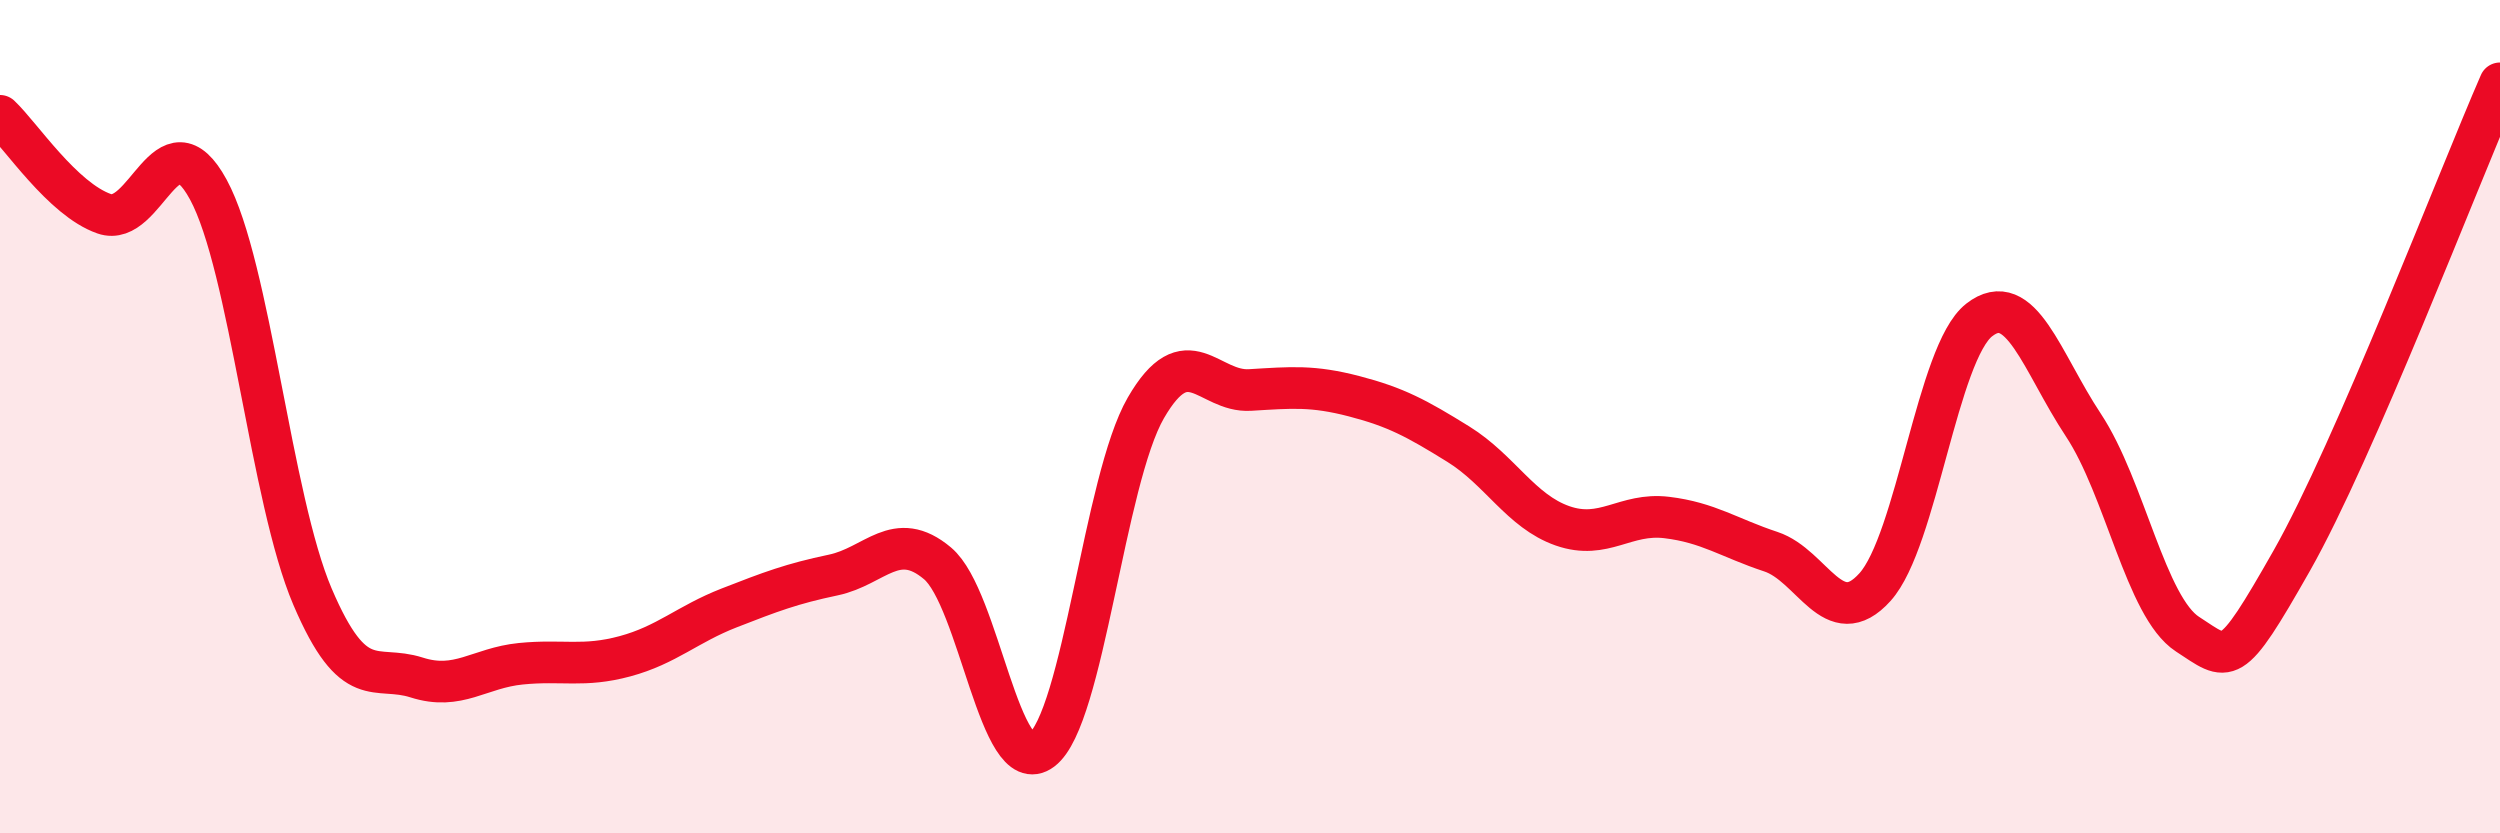
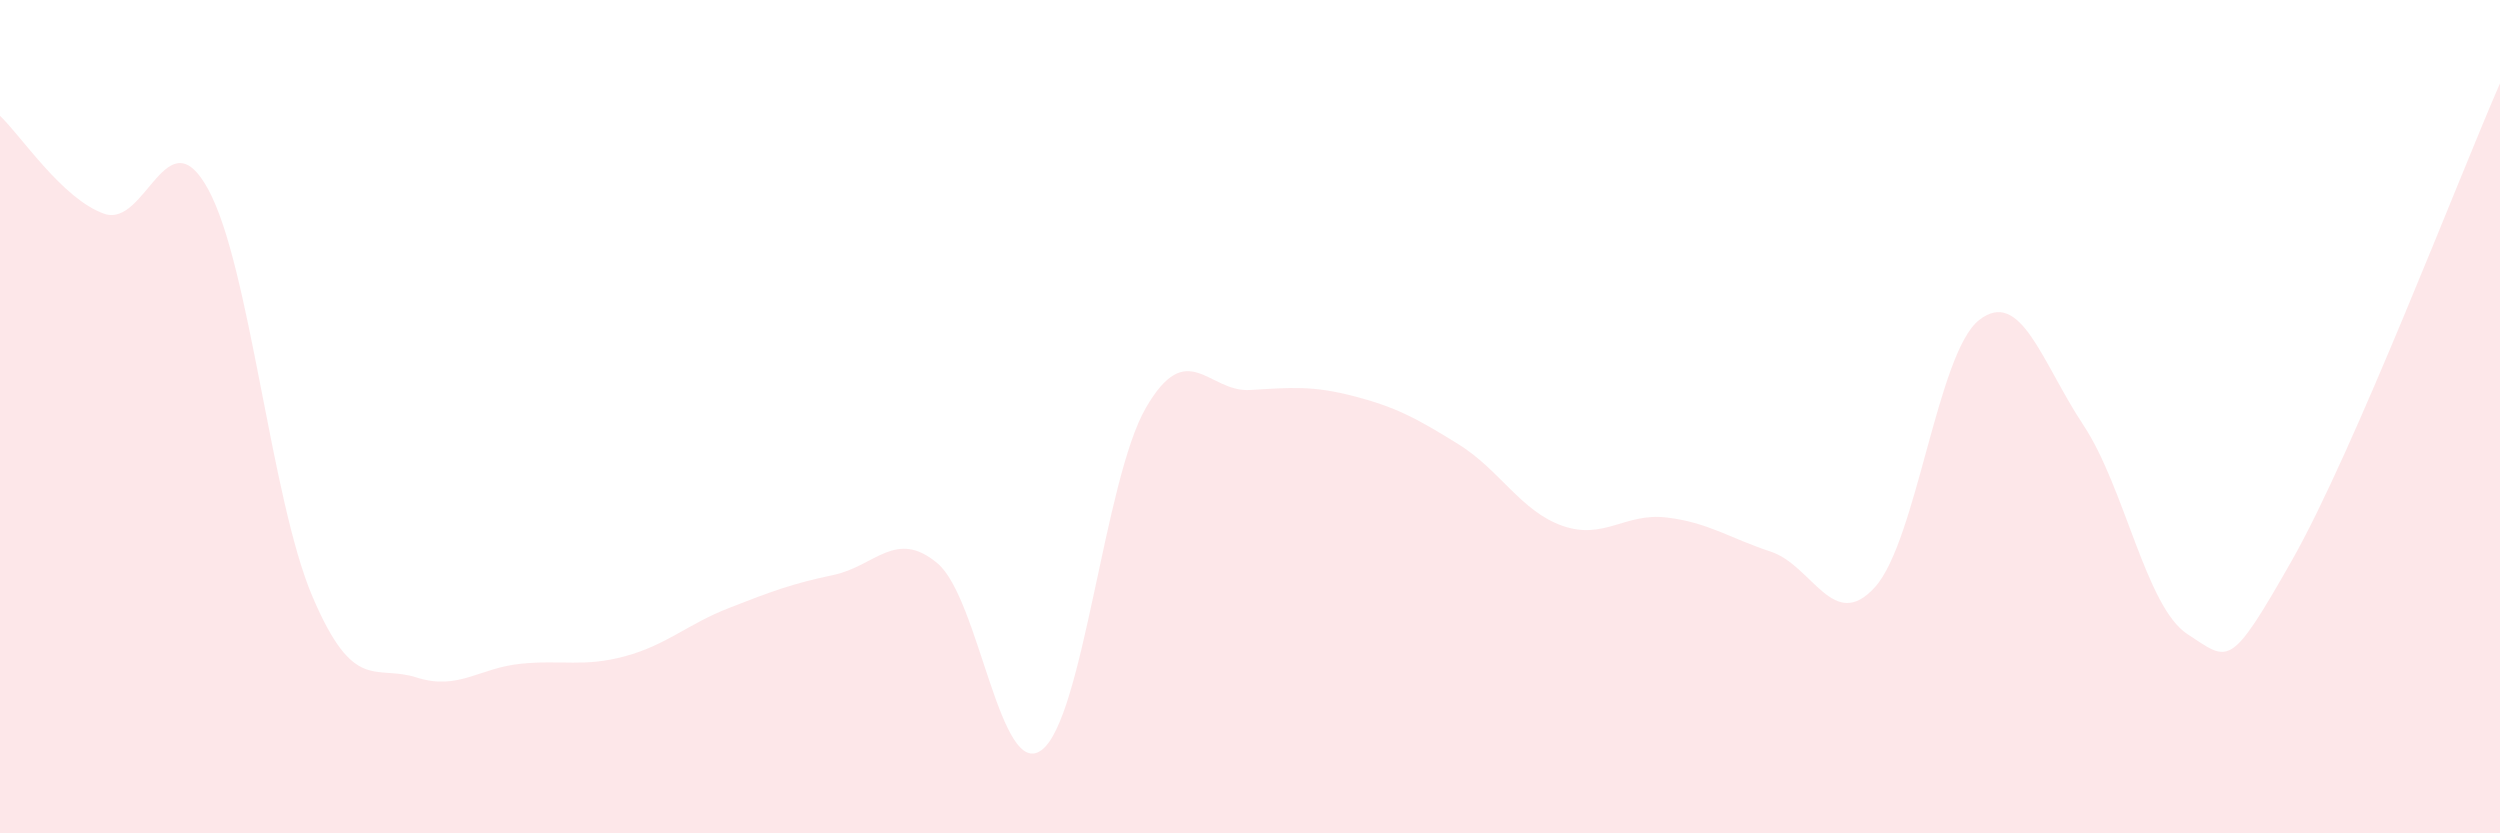
<svg xmlns="http://www.w3.org/2000/svg" width="60" height="20" viewBox="0 0 60 20">
  <path d="M 0,2.78 C 0.5,3.25 1.5,4.78 2.5,5.13 C 3.5,5.48 4,2.71 5,4.55 C 6,6.39 6.5,11.98 7.5,14.32 C 8.5,16.66 9,15.94 10,16.26 C 11,16.58 11.5,16.03 12.5,15.93 C 13.5,15.83 14,16.02 15,15.75 C 16,15.48 16.5,14.98 17.5,14.59 C 18.5,14.2 19,14.01 20,13.8 C 21,13.59 21.5,12.68 22.5,13.52 C 23.5,14.36 24,18.75 25,18 C 26,17.25 26.5,11.52 27.5,9.79 C 28.5,8.06 29,9.42 30,9.36 C 31,9.3 31.5,9.25 32.5,9.51 C 33.5,9.77 34,10.04 35,10.66 C 36,11.28 36.5,12.27 37.5,12.62 C 38.5,12.97 39,12.3 40,12.42 C 41,12.54 41.5,12.91 42.5,13.24 C 43.5,13.57 44,15.2 45,14.09 C 46,12.98 46.5,8.46 47.5,7.68 C 48.5,6.9 49,8.69 50,10.2 C 51,11.71 51.5,14.57 52.5,15.22 C 53.5,15.87 53.5,16.1 55,13.46 C 56.5,10.82 59,4.29 60,2L60 20L0 20Z" fill="#EB0A25" opacity="0.1" stroke-linecap="round" stroke-linejoin="round" />
-   <path d="M 0,2.78 C 0.5,3.25 1.5,4.78 2.5,5.13 C 3.5,5.48 4,2.71 5,4.55 C 6,6.39 6.5,11.98 7.5,14.32 C 8.5,16.66 9,15.94 10,16.26 C 11,16.58 11.5,16.03 12.5,15.93 C 13.5,15.83 14,16.02 15,15.75 C 16,15.48 16.5,14.98 17.5,14.59 C 18.5,14.2 19,14.01 20,13.8 C 21,13.59 21.5,12.68 22.5,13.52 C 23.5,14.36 24,18.75 25,18 C 26,17.25 26.5,11.52 27.5,9.79 C 28.5,8.06 29,9.42 30,9.36 C 31,9.3 31.5,9.25 32.5,9.51 C 33.5,9.77 34,10.04 35,10.66 C 36,11.28 36.5,12.27 37.5,12.62 C 38.5,12.97 39,12.3 40,12.42 C 41,12.54 41.5,12.91 42.5,13.24 C 43.5,13.57 44,15.2 45,14.09 C 46,12.98 46.5,8.46 47.5,7.68 C 48.5,6.9 49,8.69 50,10.2 C 51,11.71 51.5,14.57 52.5,15.22 C 53.5,15.87 53.5,16.1 55,13.46 C 56.5,10.82 59,4.29 60,2" stroke="#EB0A25" stroke-width="1" fill="none" stroke-linecap="round" stroke-linejoin="round" />
</svg>